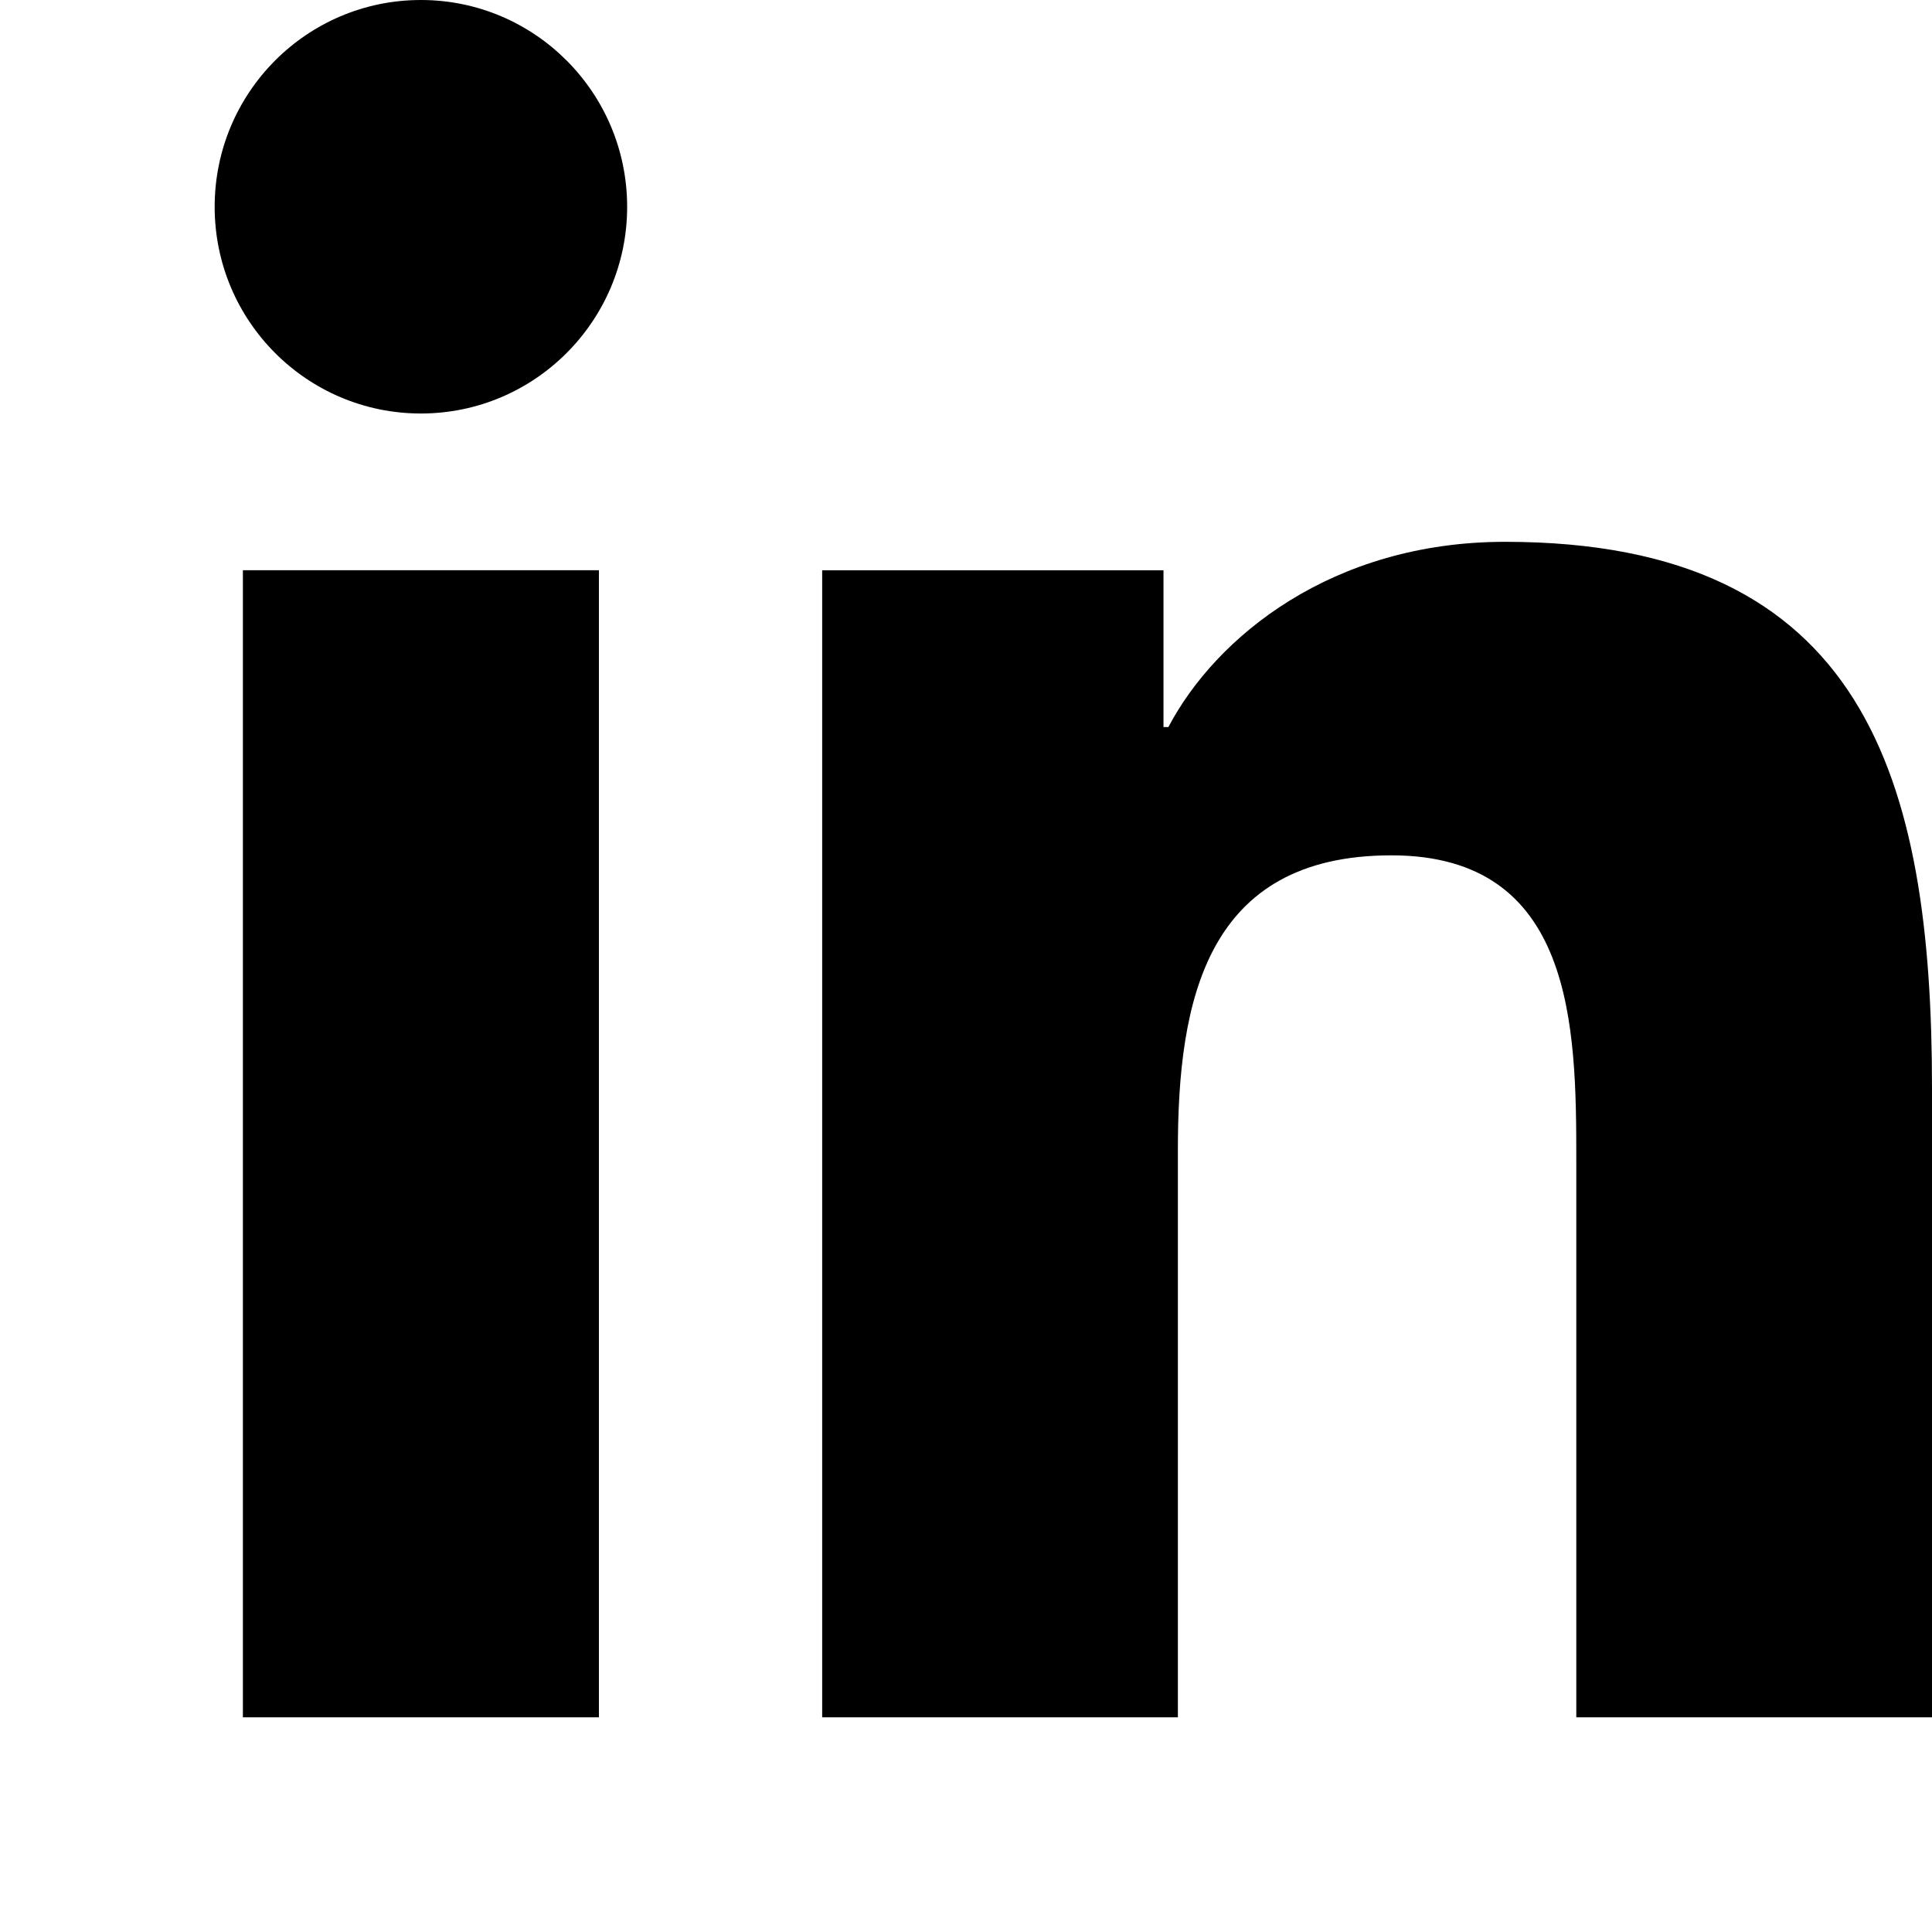
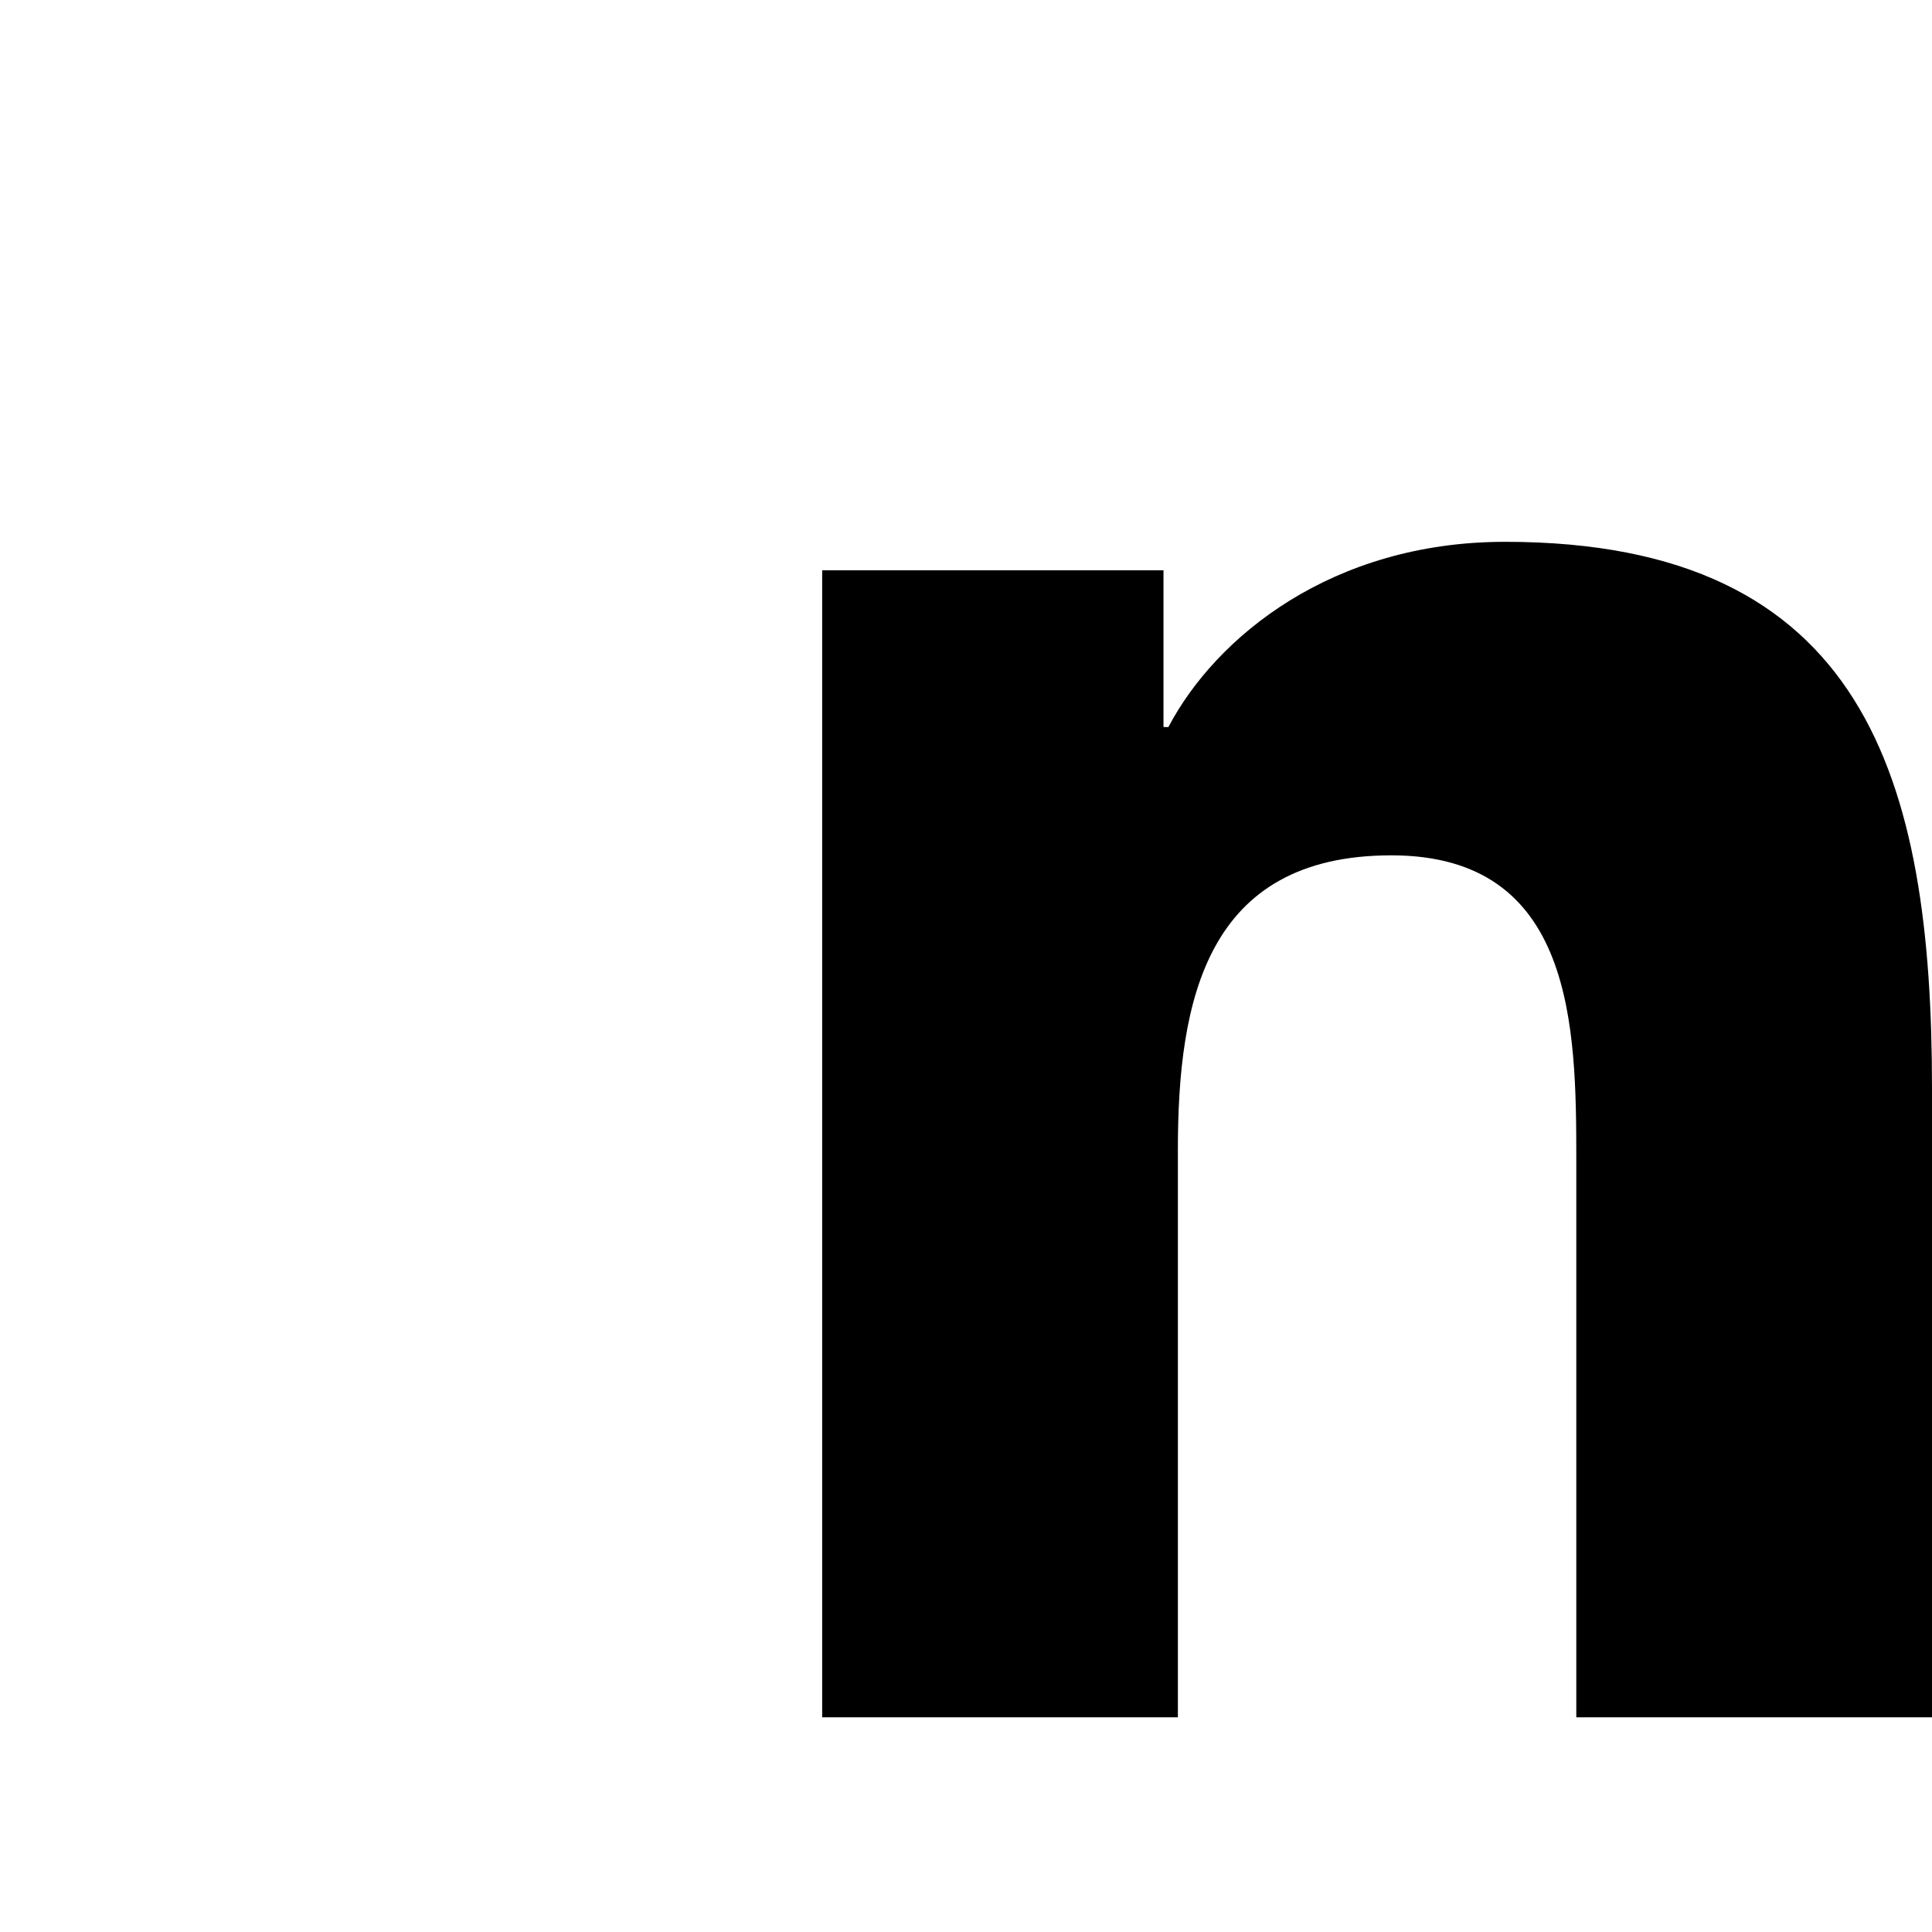
<svg xmlns="http://www.w3.org/2000/svg" viewBox="0 0 36 36" fill="none">
-   <path d="M4.526 10.625H11.16V32H4.526V10.625ZM7.843 0C9.963 0 11.686 1.726 11.686 3.854C11.686 5.979 9.963 7.705 7.843 7.705C5.718 7.705 4 5.979 4 3.854C4 1.726 5.718 0 7.843 0Z" fill="currentColor" />
  <path d="M15.32 10.626H21.68V13.548H21.771C22.656 11.867 24.82 10.096 28.046 10.096C34.761 10.096 36 14.522 36 20.277V32H29.372V21.606C29.372 19.126 29.329 15.938 25.926 15.938C22.475 15.938 21.948 18.64 21.948 21.427V32H15.32V10.626Z" fill="currentColor" />
</svg>